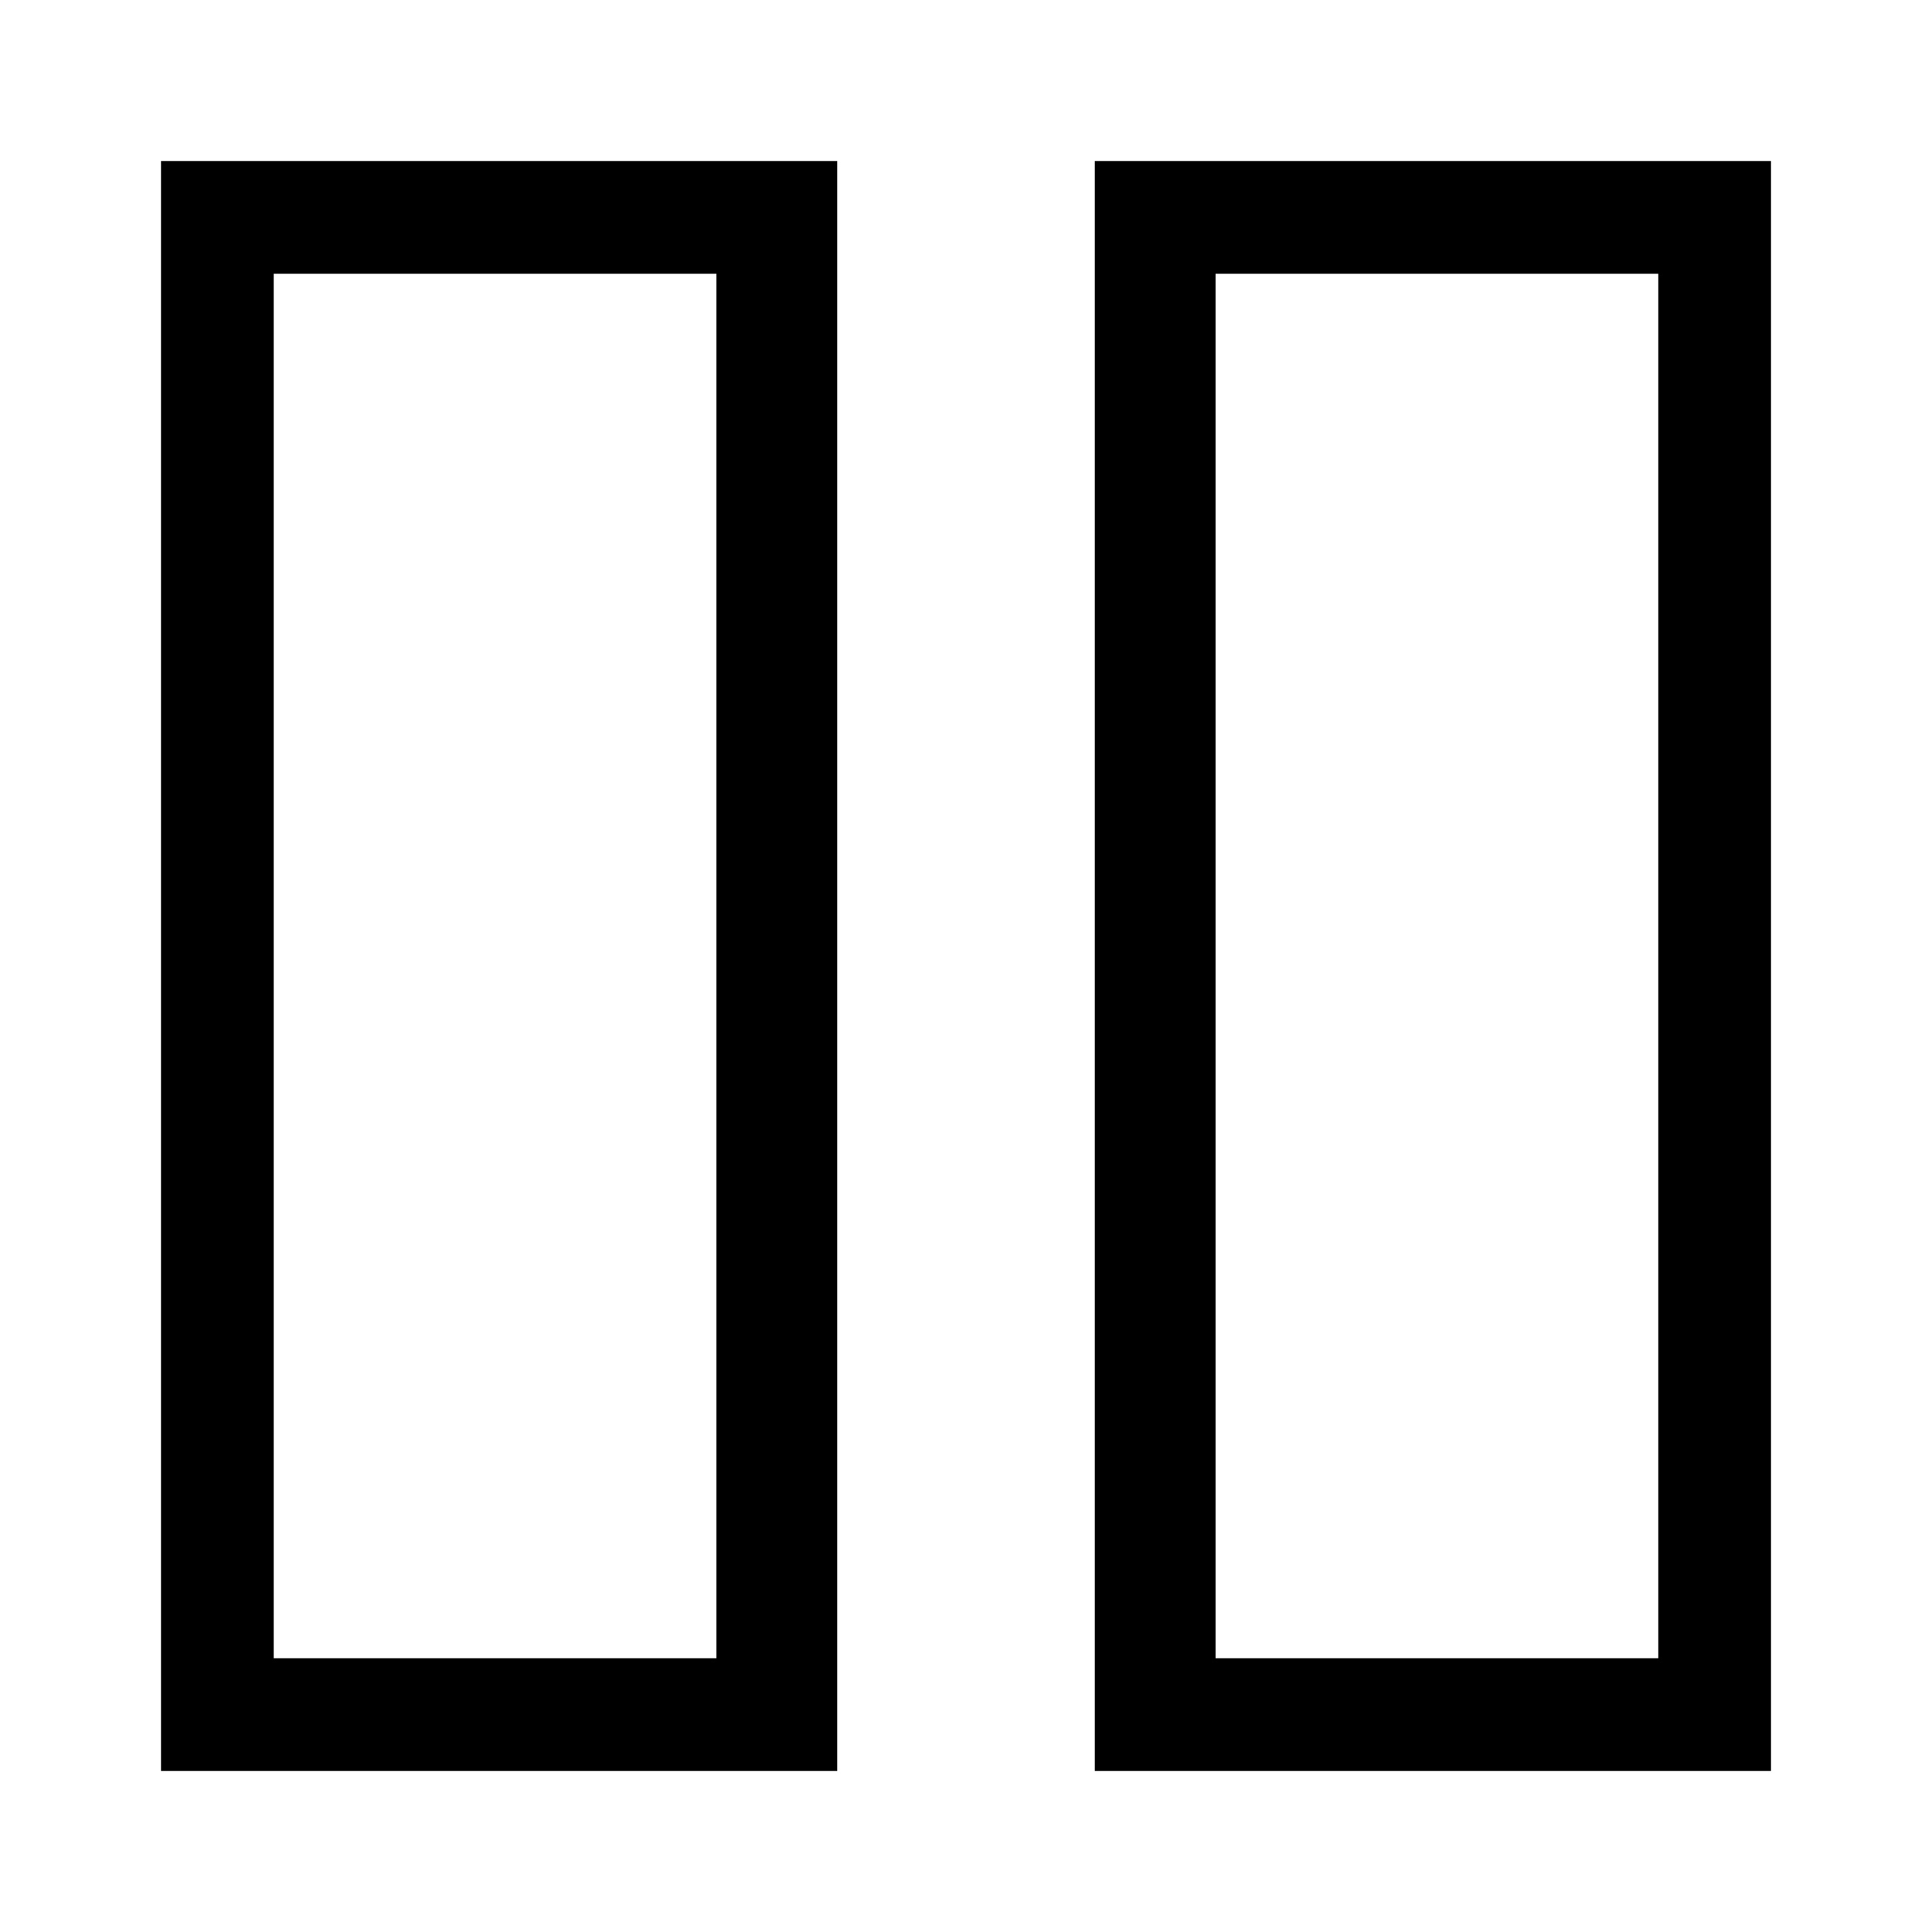
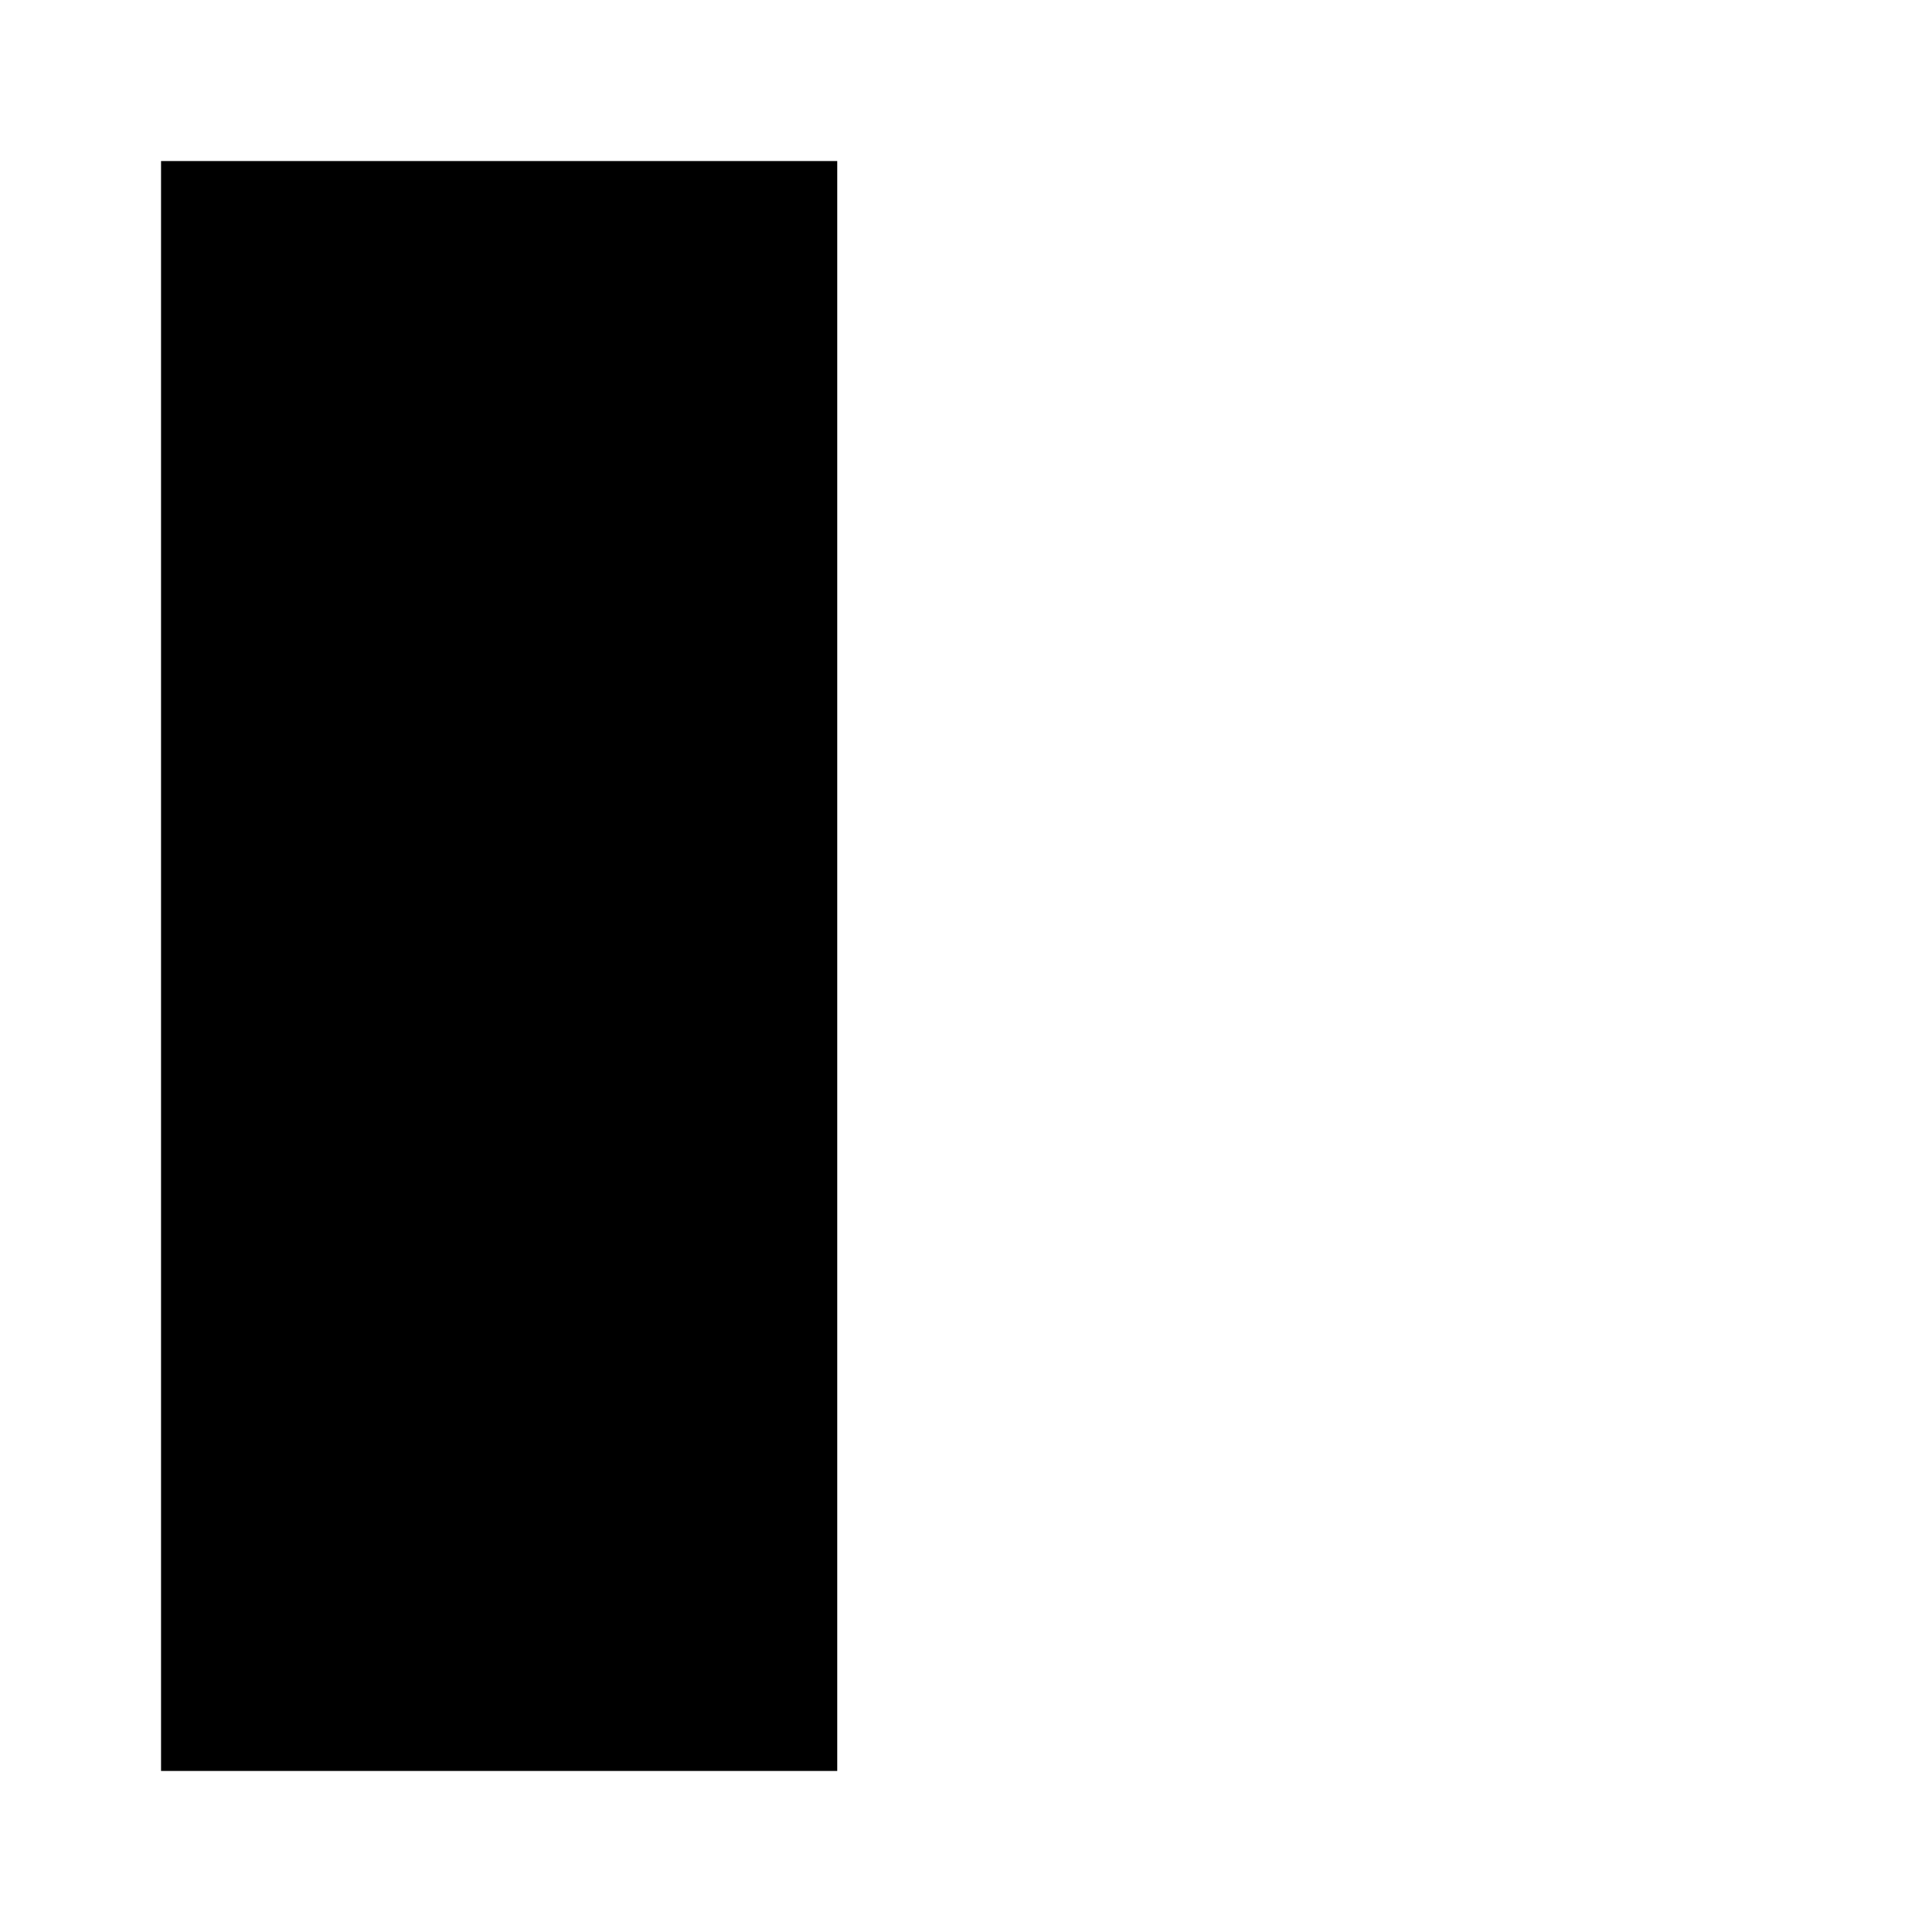
<svg xmlns="http://www.w3.org/2000/svg" version="1.1" id="Layer_1" x="0px" y="0px" viewBox="0 0 24 24" style="enable-background:new 0 0 24 24;" xml:space="preserve">
  <g id="Pause_Black_24dp">
    <g id="ll" transform="translate(2, 2)">
      <g id="Rectangle">
-         <path d="M8.4,20H0V0h8.4V20z M1.4,18.6h5.5V1.4H1.4V18.6z" />
+         <path d="M8.4,20H0V0h8.4V20z M1.4,18.6h5.5V1.4V18.6z" />
      </g>
      <g id="Rectangle-Copy">
-         <path d="M20,20h-8.4V0H20V20z M13.1,18.6h5.5V1.4h-5.5V18.6z" />
-       </g>
+         </g>
    </g>
  </g>
</svg>